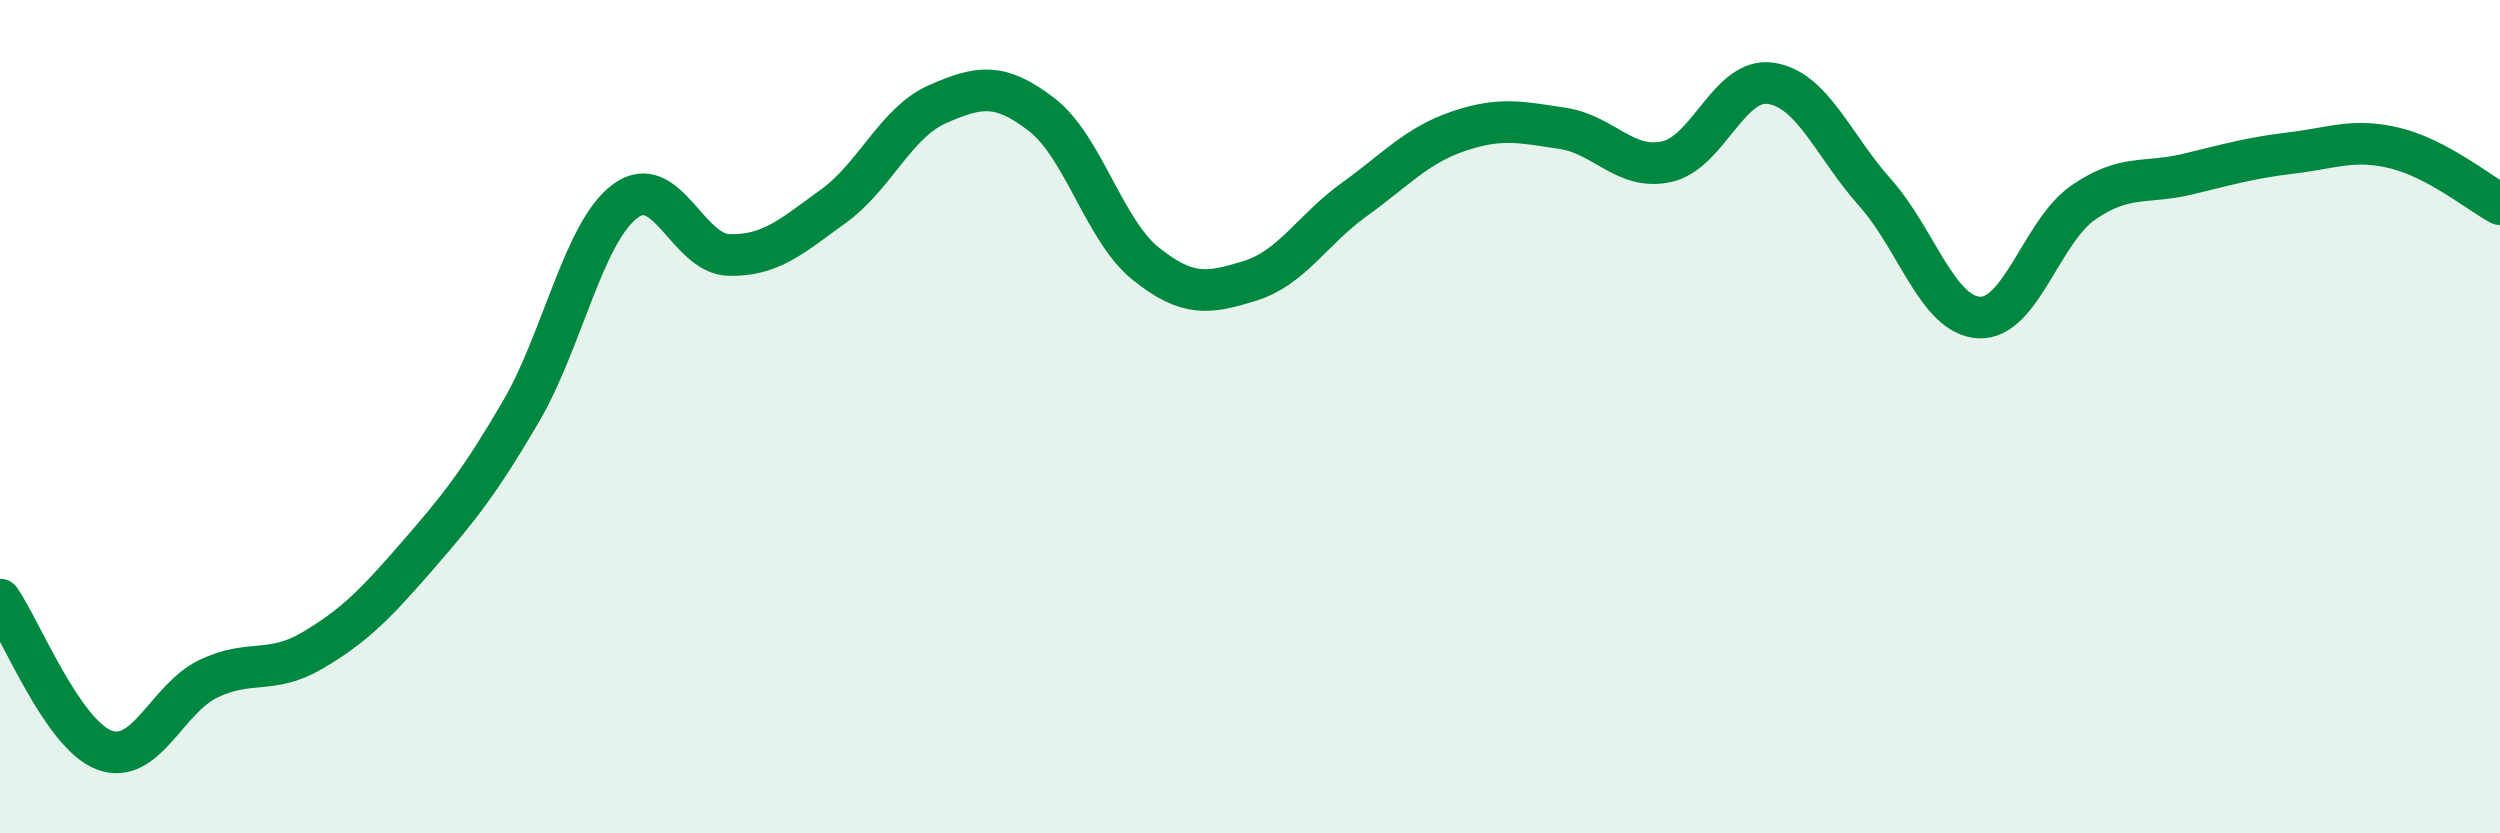
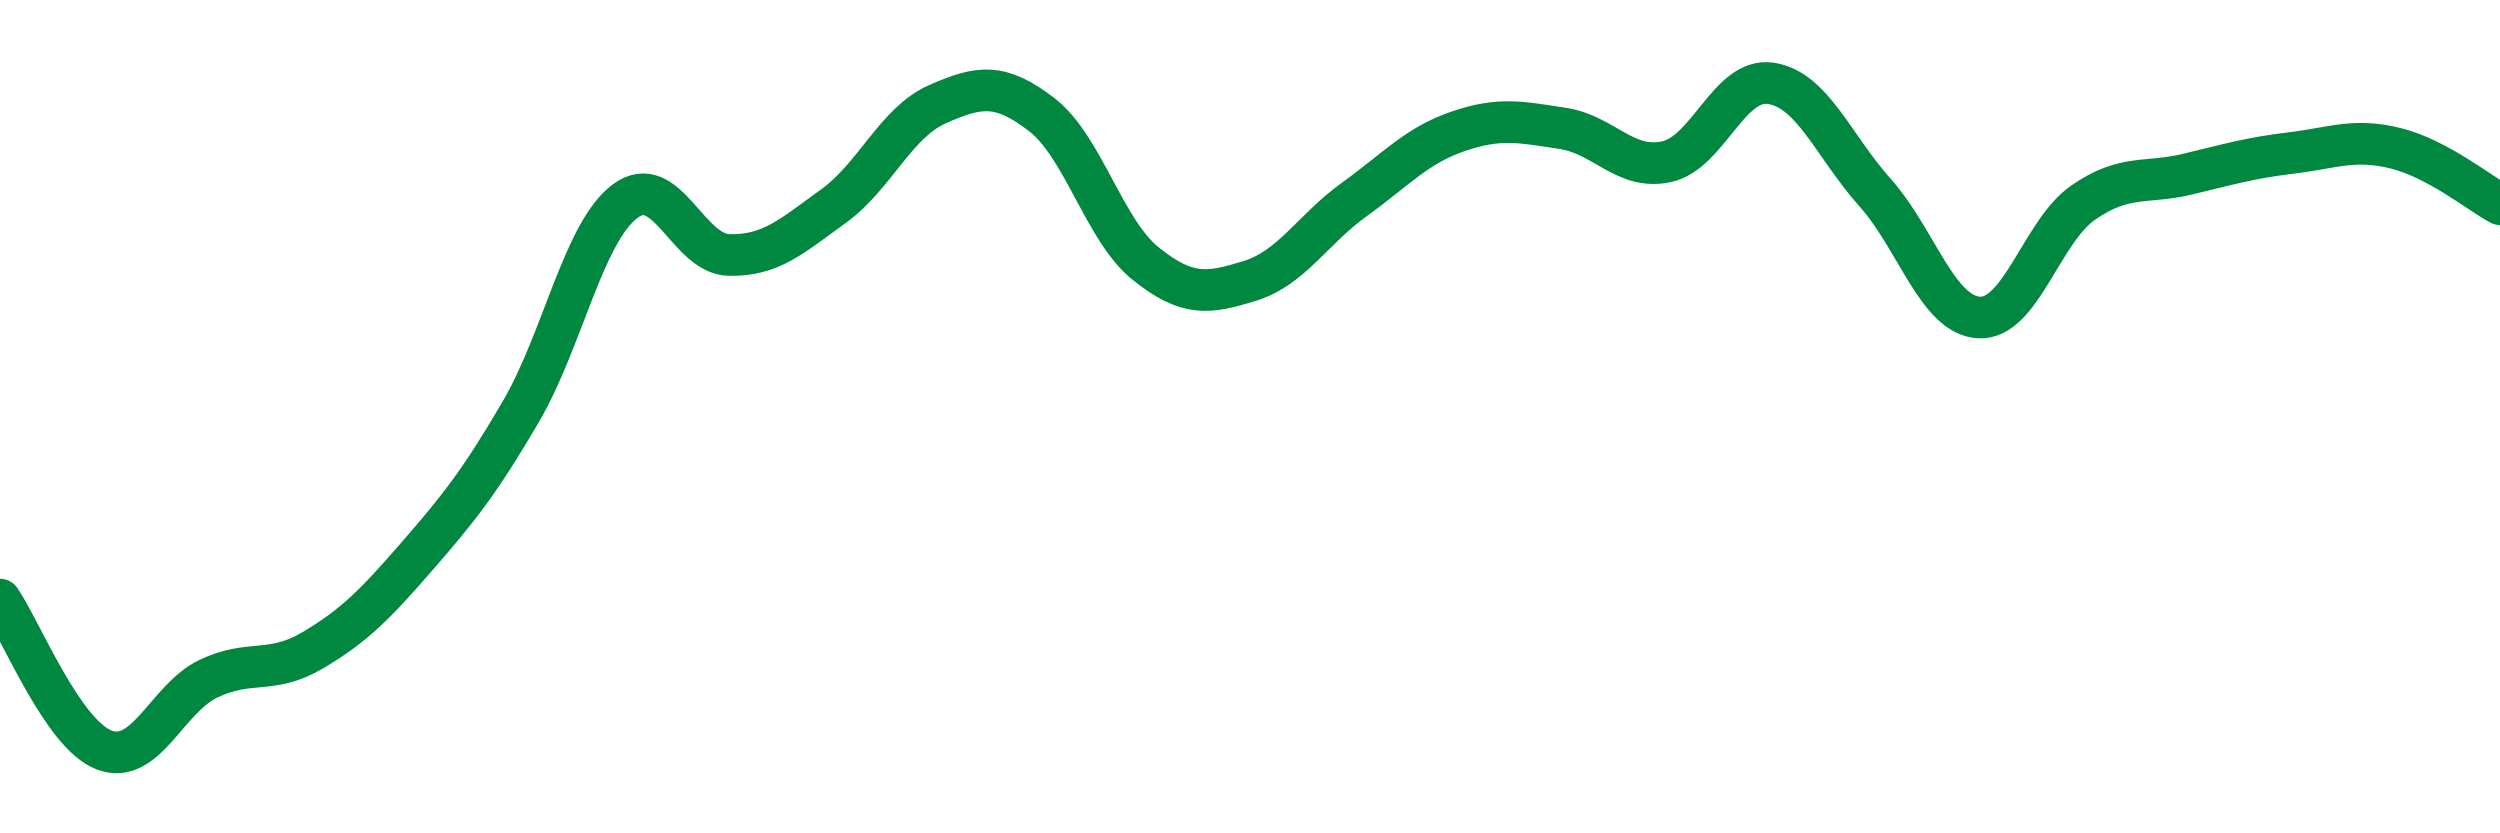
<svg xmlns="http://www.w3.org/2000/svg" width="60" height="20" viewBox="0 0 60 20">
-   <path d="M 0,14.39 C 0.5,15.11 1.5,17.62 2.5,18 C 3.5,18.38 4,16.77 5,16.29 C 6,15.81 6.5,16.2 7.5,15.61 C 8.5,15.02 9,14.51 10,13.36 C 11,12.21 11.5,11.59 12.5,9.88 C 13.5,8.17 14,5.58 15,4.83 C 16,4.08 16.5,6.1 17.5,6.12 C 18.5,6.14 19,5.67 20,4.95 C 21,4.23 21.5,2.94 22.5,2.5 C 23.5,2.06 24,1.98 25,2.75 C 26,3.52 26.5,5.53 27.5,6.33 C 28.5,7.13 29,7.05 30,6.74 C 31,6.43 31.5,5.51 32.5,4.79 C 33.5,4.07 34,3.49 35,3.15 C 36,2.81 36.5,2.93 37.5,3.08 C 38.5,3.23 39,4.1 40,3.88 C 41,3.66 41.5,1.85 42.5,2 C 43.5,2.15 44,3.5 45,4.62 C 46,5.74 46.5,7.57 47.5,7.62 C 48.5,7.67 49,5.55 50,4.86 C 51,4.17 51.5,4.42 52.5,4.18 C 53.5,3.94 54,3.79 55,3.67 C 56,3.55 56.5,3.31 57.5,3.56 C 58.5,3.81 59.5,4.63 60,4.9L60 20L0 20Z" fill="#008740" opacity="0.1" stroke-linecap="round" stroke-linejoin="round" />
  <path d="M 0,14.39 C 0.5,15.11 1.5,17.62 2.5,18 C 3.5,18.38 4,16.77 5,16.29 C 6,15.81 6.5,16.2 7.5,15.61 C 8.5,15.02 9,14.51 10,13.36 C 11,12.21 11.5,11.59 12.5,9.88 C 13.5,8.17 14,5.58 15,4.83 C 16,4.08 16.5,6.1 17.5,6.12 C 18.5,6.14 19,5.67 20,4.95 C 21,4.23 21.5,2.94 22.5,2.5 C 23.5,2.06 24,1.98 25,2.75 C 26,3.52 26.5,5.53 27.5,6.33 C 28.5,7.13 29,7.05 30,6.74 C 31,6.43 31.5,5.51 32.5,4.79 C 33.5,4.07 34,3.49 35,3.15 C 36,2.81 36.5,2.93 37.5,3.08 C 38.5,3.23 39,4.1 40,3.88 C 41,3.66 41.5,1.85 42.5,2 C 43.5,2.15 44,3.5 45,4.62 C 46,5.74 46.5,7.57 47.5,7.62 C 48.5,7.67 49,5.55 50,4.86 C 51,4.17 51.5,4.42 52.5,4.18 C 53.5,3.94 54,3.79 55,3.67 C 56,3.55 56.5,3.31 57.5,3.56 C 58.5,3.81 59.5,4.63 60,4.9" stroke="#008740" stroke-width="1" fill="none" stroke-linecap="round" stroke-linejoin="round" />
</svg>